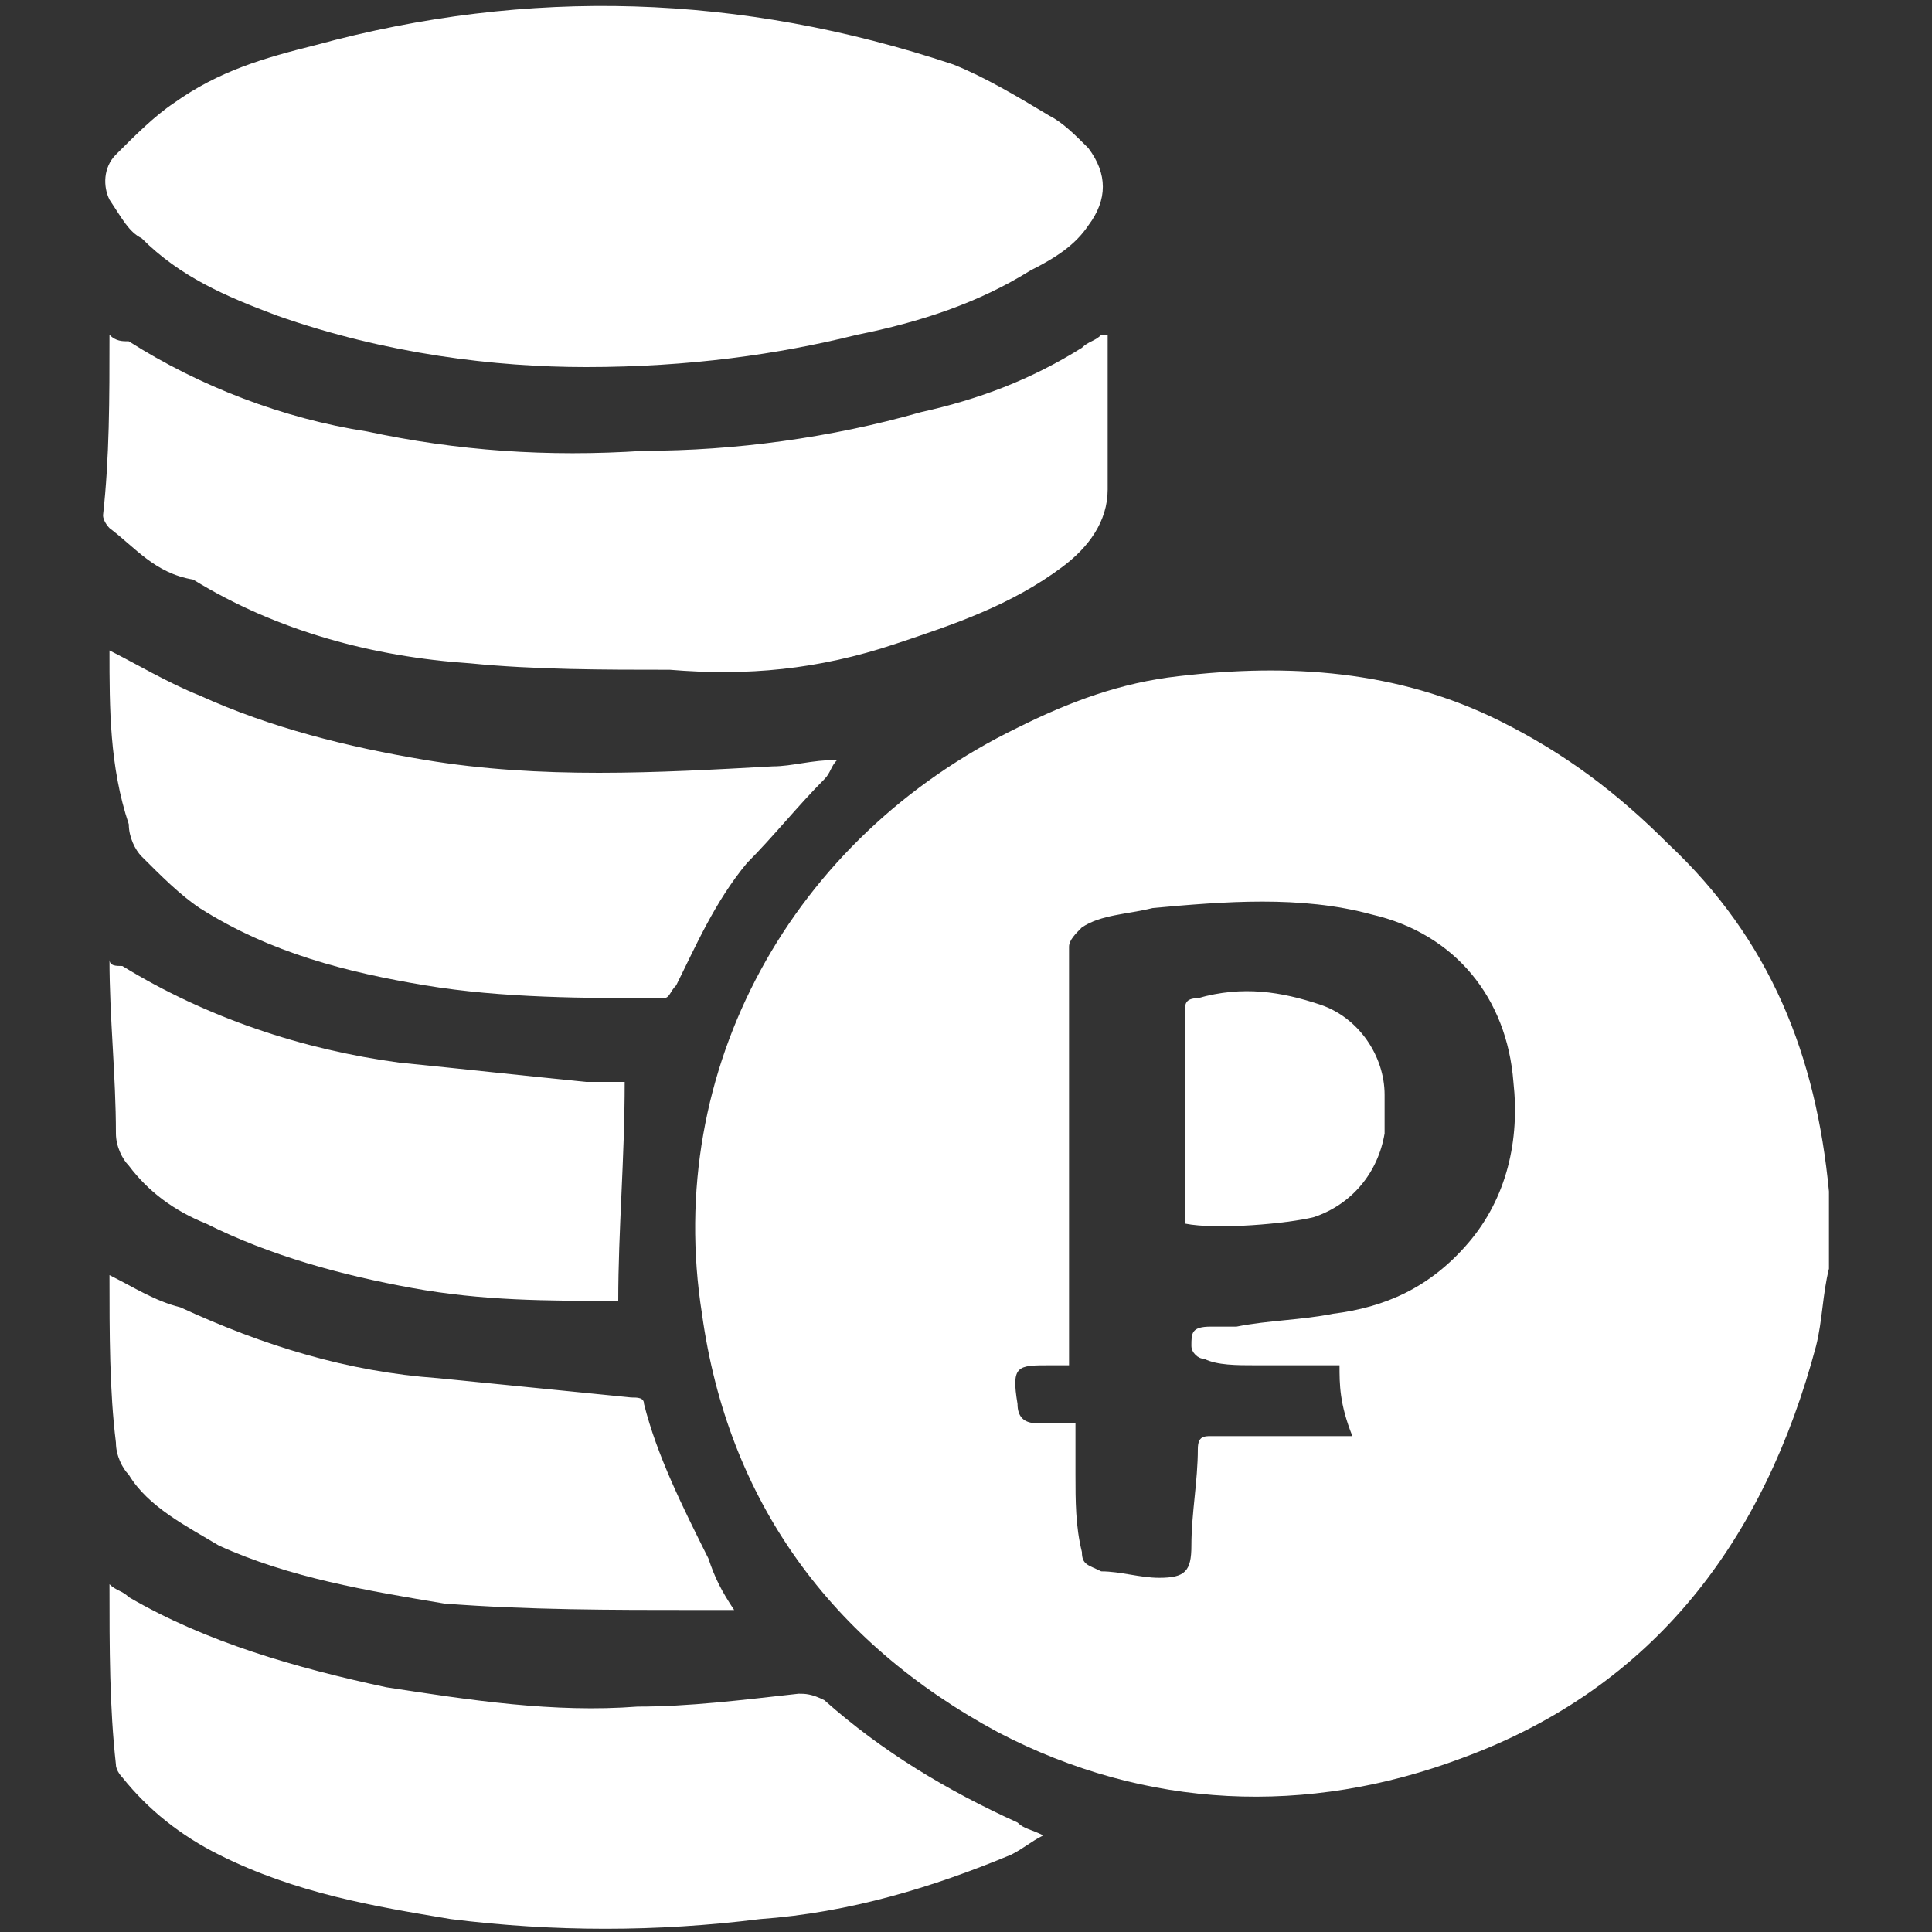
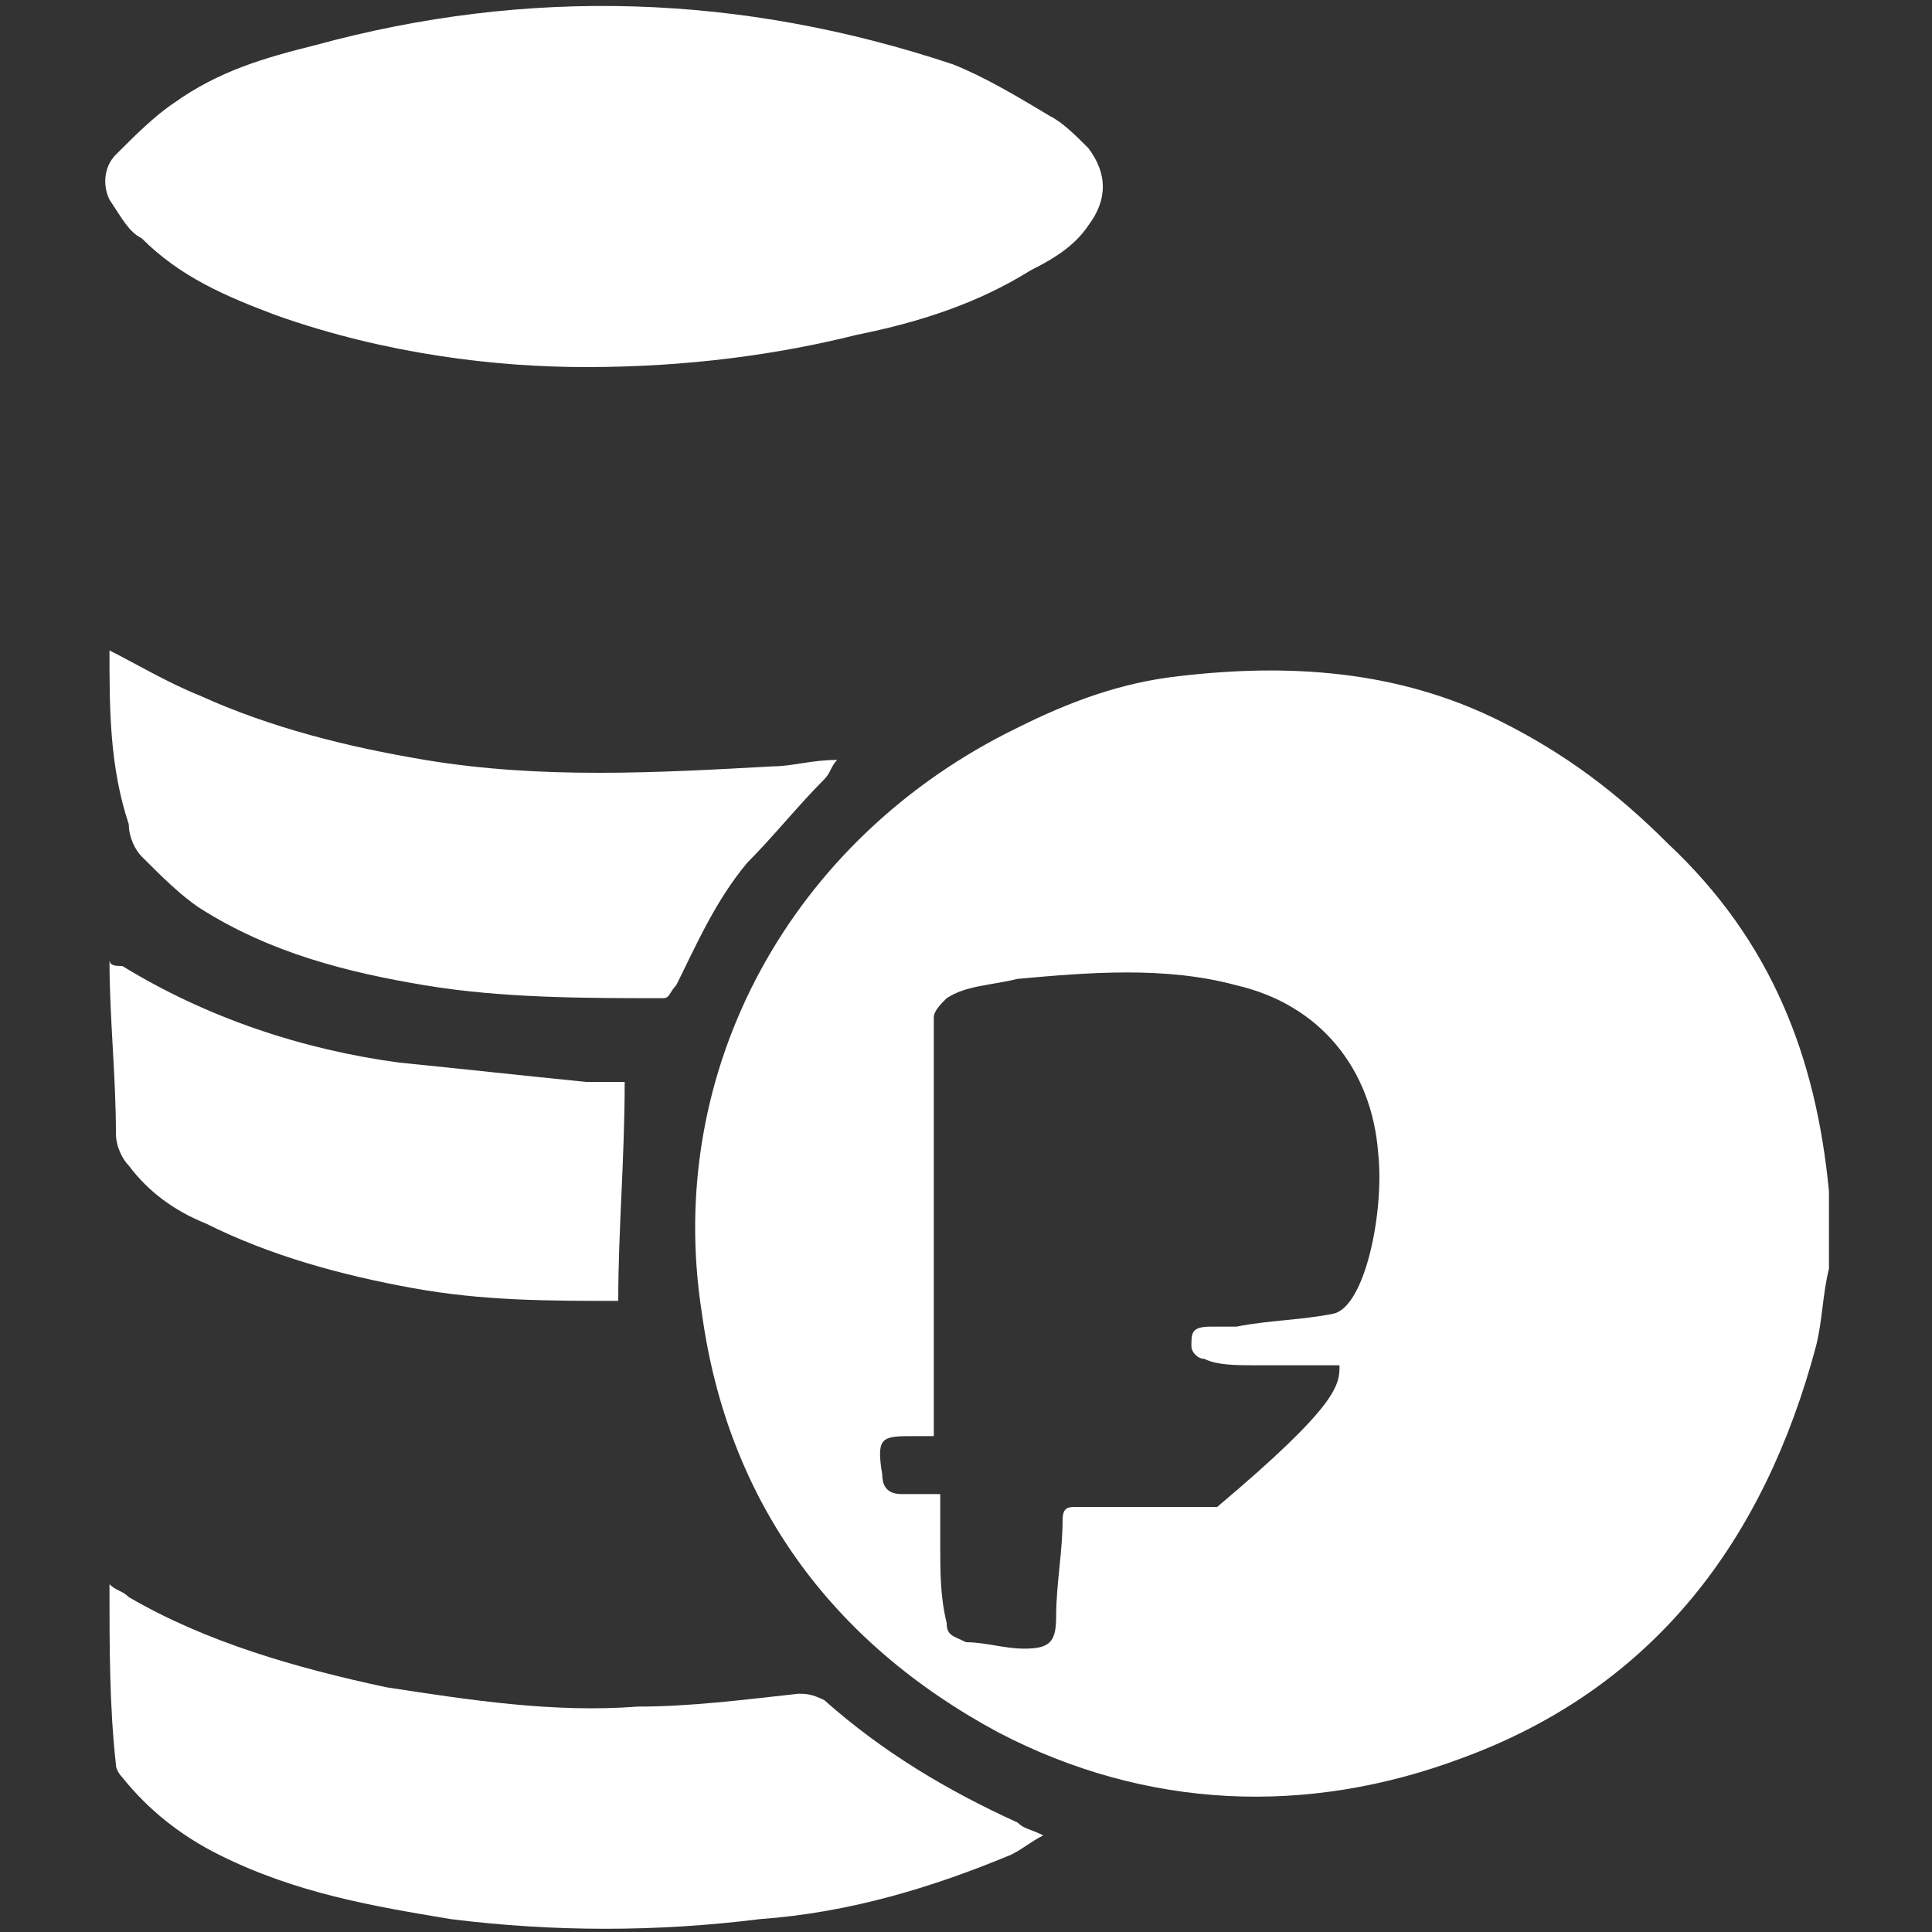
<svg xmlns="http://www.w3.org/2000/svg" id="Слой_1" x="0px" y="0px" viewBox="0 0 30 30" style="enable-background:new 0 0 30 30;" xml:space="preserve">
  <rect x="0" y="0" width="30" height="30" fill="#333333" stroke="none" />
  <style type="text/css"> .st0{fill:#FFFFFF;} </style>
  <g>
-     <path class="st0" d="M28.4,19.7c-0.1,0.4-0.1,0.8-0.2,1.2c-0.8,3-2.5,5.3-5.5,6.4c-2.4,0.9-4.9,0.8-7.2-0.4 c-2.6-1.4-4.2-3.6-4.6-6.5c-0.6-3.8,1.4-7.4,4.9-9.1c0.8-0.4,1.6-0.7,2.5-0.8c1.7-0.2,3.4-0.1,5,0.7c1,0.5,1.8,1.1,2.6,1.9 c1.6,1.5,2.3,3.3,2.5,5.4c0,0.1,0,0.1,0,0.2C28.4,19,28.4,19.4,28.4,19.7z M20.8,21.2c-0.5,0-0.9,0-1.3,0c-0.3,0-0.6,0-0.8-0.1 c-0.1,0-0.2-0.1-0.2-0.2c0-0.2,0-0.3,0.3-0.3c0.1,0,0.2,0,0.4,0c0.5-0.1,1-0.1,1.5-0.2c0.8-0.1,1.5-0.4,2.1-1.1s0.8-1.6,0.7-2.5 c-0.1-1.3-0.9-2.3-2.2-2.6c-1.1-0.3-2.3-0.2-3.4-0.1c-0.4,0.1-0.8,0.1-1.1,0.3c-0.1,0.1-0.2,0.2-0.2,0.3c0,2.1,0,4.2,0,6.2 c0,0.1,0,0.2,0,0.3c-0.1,0-0.2,0-0.3,0c-0.5,0-0.6,0-0.5,0.6c0,0.2,0.1,0.3,0.3,0.3c0.2,0,0.4,0,0.6,0c0,0.3,0,0.5,0,0.8 c0,0.4,0,0.8,0.1,1.2c0,0.2,0.1,0.2,0.3,0.3c0.3,0,0.6,0.1,0.9,0.1c0.4,0,0.5-0.1,0.5-0.5c0-0.5,0.1-1,0.1-1.5 c0-0.2,0.1-0.2,0.2-0.2c0.5,0,0.9,0,1.4,0c0.3,0,0.5,0,0.8,0C20.8,21.8,20.8,21.5,20.8,21.2z" />
+     <path class="st0" d="M28.4,19.7c-0.1,0.4-0.1,0.8-0.2,1.2c-0.8,3-2.5,5.3-5.5,6.4c-2.4,0.9-4.9,0.8-7.2-0.4 c-2.6-1.4-4.2-3.6-4.6-6.5c-0.6-3.8,1.4-7.4,4.9-9.1c0.8-0.4,1.6-0.7,2.5-0.8c1.7-0.2,3.4-0.1,5,0.7c1,0.5,1.8,1.1,2.6,1.9 c1.6,1.5,2.3,3.3,2.5,5.4c0,0.1,0,0.1,0,0.2C28.4,19,28.4,19.4,28.4,19.7z M20.8,21.2c-0.5,0-0.9,0-1.3,0c-0.3,0-0.6,0-0.8-0.1 c-0.1,0-0.2-0.1-0.2-0.2c0-0.2,0-0.3,0.3-0.3c0.1,0,0.2,0,0.4,0c0.5-0.1,1-0.1,1.5-0.2s0.8-1.6,0.7-2.5 c-0.1-1.3-0.9-2.3-2.2-2.6c-1.1-0.3-2.3-0.2-3.4-0.1c-0.4,0.1-0.8,0.1-1.1,0.3c-0.1,0.1-0.2,0.2-0.2,0.3c0,2.1,0,4.2,0,6.2 c0,0.1,0,0.2,0,0.3c-0.1,0-0.2,0-0.3,0c-0.5,0-0.6,0-0.5,0.6c0,0.2,0.1,0.3,0.3,0.3c0.2,0,0.4,0,0.6,0c0,0.3,0,0.5,0,0.8 c0,0.4,0,0.8,0.1,1.2c0,0.2,0.1,0.2,0.3,0.3c0.3,0,0.6,0.1,0.9,0.1c0.4,0,0.5-0.1,0.5-0.5c0-0.5,0.1-1,0.1-1.5 c0-0.2,0.1-0.2,0.2-0.2c0.5,0,0.9,0,1.4,0c0.3,0,0.5,0,0.8,0C20.8,21.8,20.8,21.5,20.8,21.2z" />
    <path class="st0" d="M9.1,5.7C7.7,5.7,6,5.5,4.3,4.9C3.5,4.6,2.8,4.3,2.2,3.7C2,3.6,1.9,3.4,1.7,3.1C1.6,2.9,1.6,2.6,1.8,2.4 c0.3-0.3,0.6-0.6,0.9-0.8c0.7-0.5,1.4-0.7,2.2-0.9c3.3-0.9,6.6-0.8,9.9,0.3c0.5,0.2,1,0.5,1.5,0.8c0.2,0.1,0.4,0.3,0.6,0.5 c0.3,0.4,0.3,0.8,0,1.2C16.7,3.8,16.4,4,16,4.2c-0.8,0.5-1.7,0.8-2.7,1C12.1,5.5,10.7,5.7,9.1,5.7z" />
-     <path class="st0" d="M1.7,5.2C1.8,5.3,1.9,5.3,2,5.3C3.1,6,4.4,6.5,5.7,6.7C7.1,7,8.5,7.1,10,7c1.4,0,2.9-0.2,4.3-0.6 c0.9-0.2,1.7-0.5,2.5-1c0.1-0.1,0.2-0.1,0.3-0.2c0,0,0,0,0.1,0c0,0.1,0,0.1,0,0.2c0,0.7,0,1.5,0,2.2c0,0.5-0.3,0.9-0.7,1.2 c-0.8,0.6-1.7,0.9-2.6,1.2c-1.2,0.4-2.3,0.5-3.5,0.4c-1,0-2.1,0-3.1-0.1C5.8,10.2,4.3,9.8,3,9C2.4,8.9,2.1,8.5,1.7,8.2 c0,0-0.1-0.1-0.1-0.2C1.7,7.1,1.7,6.2,1.7,5.2z" />
    <path class="st0" d="M1.7,24.6c0.1,0.1,0.2,0.1,0.3,0.2c1.2,0.7,2.6,1.1,4,1.4c1.3,0.2,2.6,0.4,3.9,0.3c0.8,0,1.6-0.1,2.5-0.2 c0.1,0,0.2,0,0.4,0.1c0.9,0.8,1.9,1.4,3,1.9c0.1,0.1,0.2,0.1,0.4,0.2c-0.2,0.1-0.3,0.2-0.5,0.3c-1.2,0.5-2.5,0.9-3.9,1 C10.2,30,8.6,30,7,29.8c-1.2-0.2-2.4-0.4-3.6-1c-0.6-0.3-1.1-0.7-1.5-1.2c0,0-0.1-0.1-0.1-0.2C1.7,26.5,1.7,25.6,1.7,24.6z" />
    <path class="st0" d="M1.7,10.1c0.4,0.2,0.9,0.5,1.4,0.7c1.1,0.5,2.3,0.8,3.5,1c1.8,0.3,3.6,0.2,5.4,0.1c0.3,0,0.6-0.1,1-0.1 c-0.1,0.1-0.1,0.2-0.2,0.3c-0.4,0.4-0.8,0.9-1.2,1.3c-0.5,0.6-0.8,1.3-1.1,1.9c-0.1,0.1-0.1,0.2-0.2,0.2c-1.2,0-2.5,0-3.7-0.2 s-2.4-0.5-3.5-1.2c-0.3-0.2-0.6-0.5-0.9-0.8C2.1,13.2,2,13,2,12.8C1.7,11.9,1.7,11,1.7,10.1z" />
-     <path class="st0" d="M1.7,19.8c0.4,0.2,0.7,0.4,1.1,0.5c1.3,0.6,2.6,1,4,1.1c1,0.1,2,0.2,3,0.3c0.1,0,0.2,0,0.2,0.1 c0.2,0.8,0.6,1.6,1,2.4c0.1,0.3,0.2,0.5,0.4,0.8c-0.2,0-0.4,0-0.6,0c-1.3,0-2.6,0-3.9-0.1c-1.2-0.2-2.4-0.4-3.5-0.9 c-0.5-0.3-1.1-0.6-1.4-1.1c-0.1-0.1-0.2-0.3-0.2-0.5C1.7,21.6,1.7,20.7,1.7,19.8z" />
    <path class="st0" d="M9.6,20.2c-1.1,0-2.1,0-3.2-0.2s-2.2-0.5-3.2-1c-0.5-0.2-0.9-0.5-1.2-0.9c-0.1-0.1-0.2-0.3-0.2-0.5 c0-0.9-0.1-1.8-0.1-2.7C1.7,15,1.8,15,1.9,15c1.3,0.8,2.8,1.3,4.3,1.5c1,0.1,1.9,0.2,2.9,0.3c0.2,0,0.4,0,0.6,0 C9.7,18,9.6,19.1,9.6,20.2z" />
-     <path class="st0" d="M18.4,19c0-0.3,0-0.6,0-0.9c0-0.8,0-1.6,0-2.4c0-0.1,0-0.2,0.2-0.2c0.7-0.2,1.3-0.1,1.9,0.1 c0.6,0.2,1,0.8,1,1.4c0,0.2,0,0.4,0,0.6c-0.1,0.6-0.5,1.1-1.1,1.3C20,19,18.9,19.1,18.4,19z" />
  </g>
</svg>